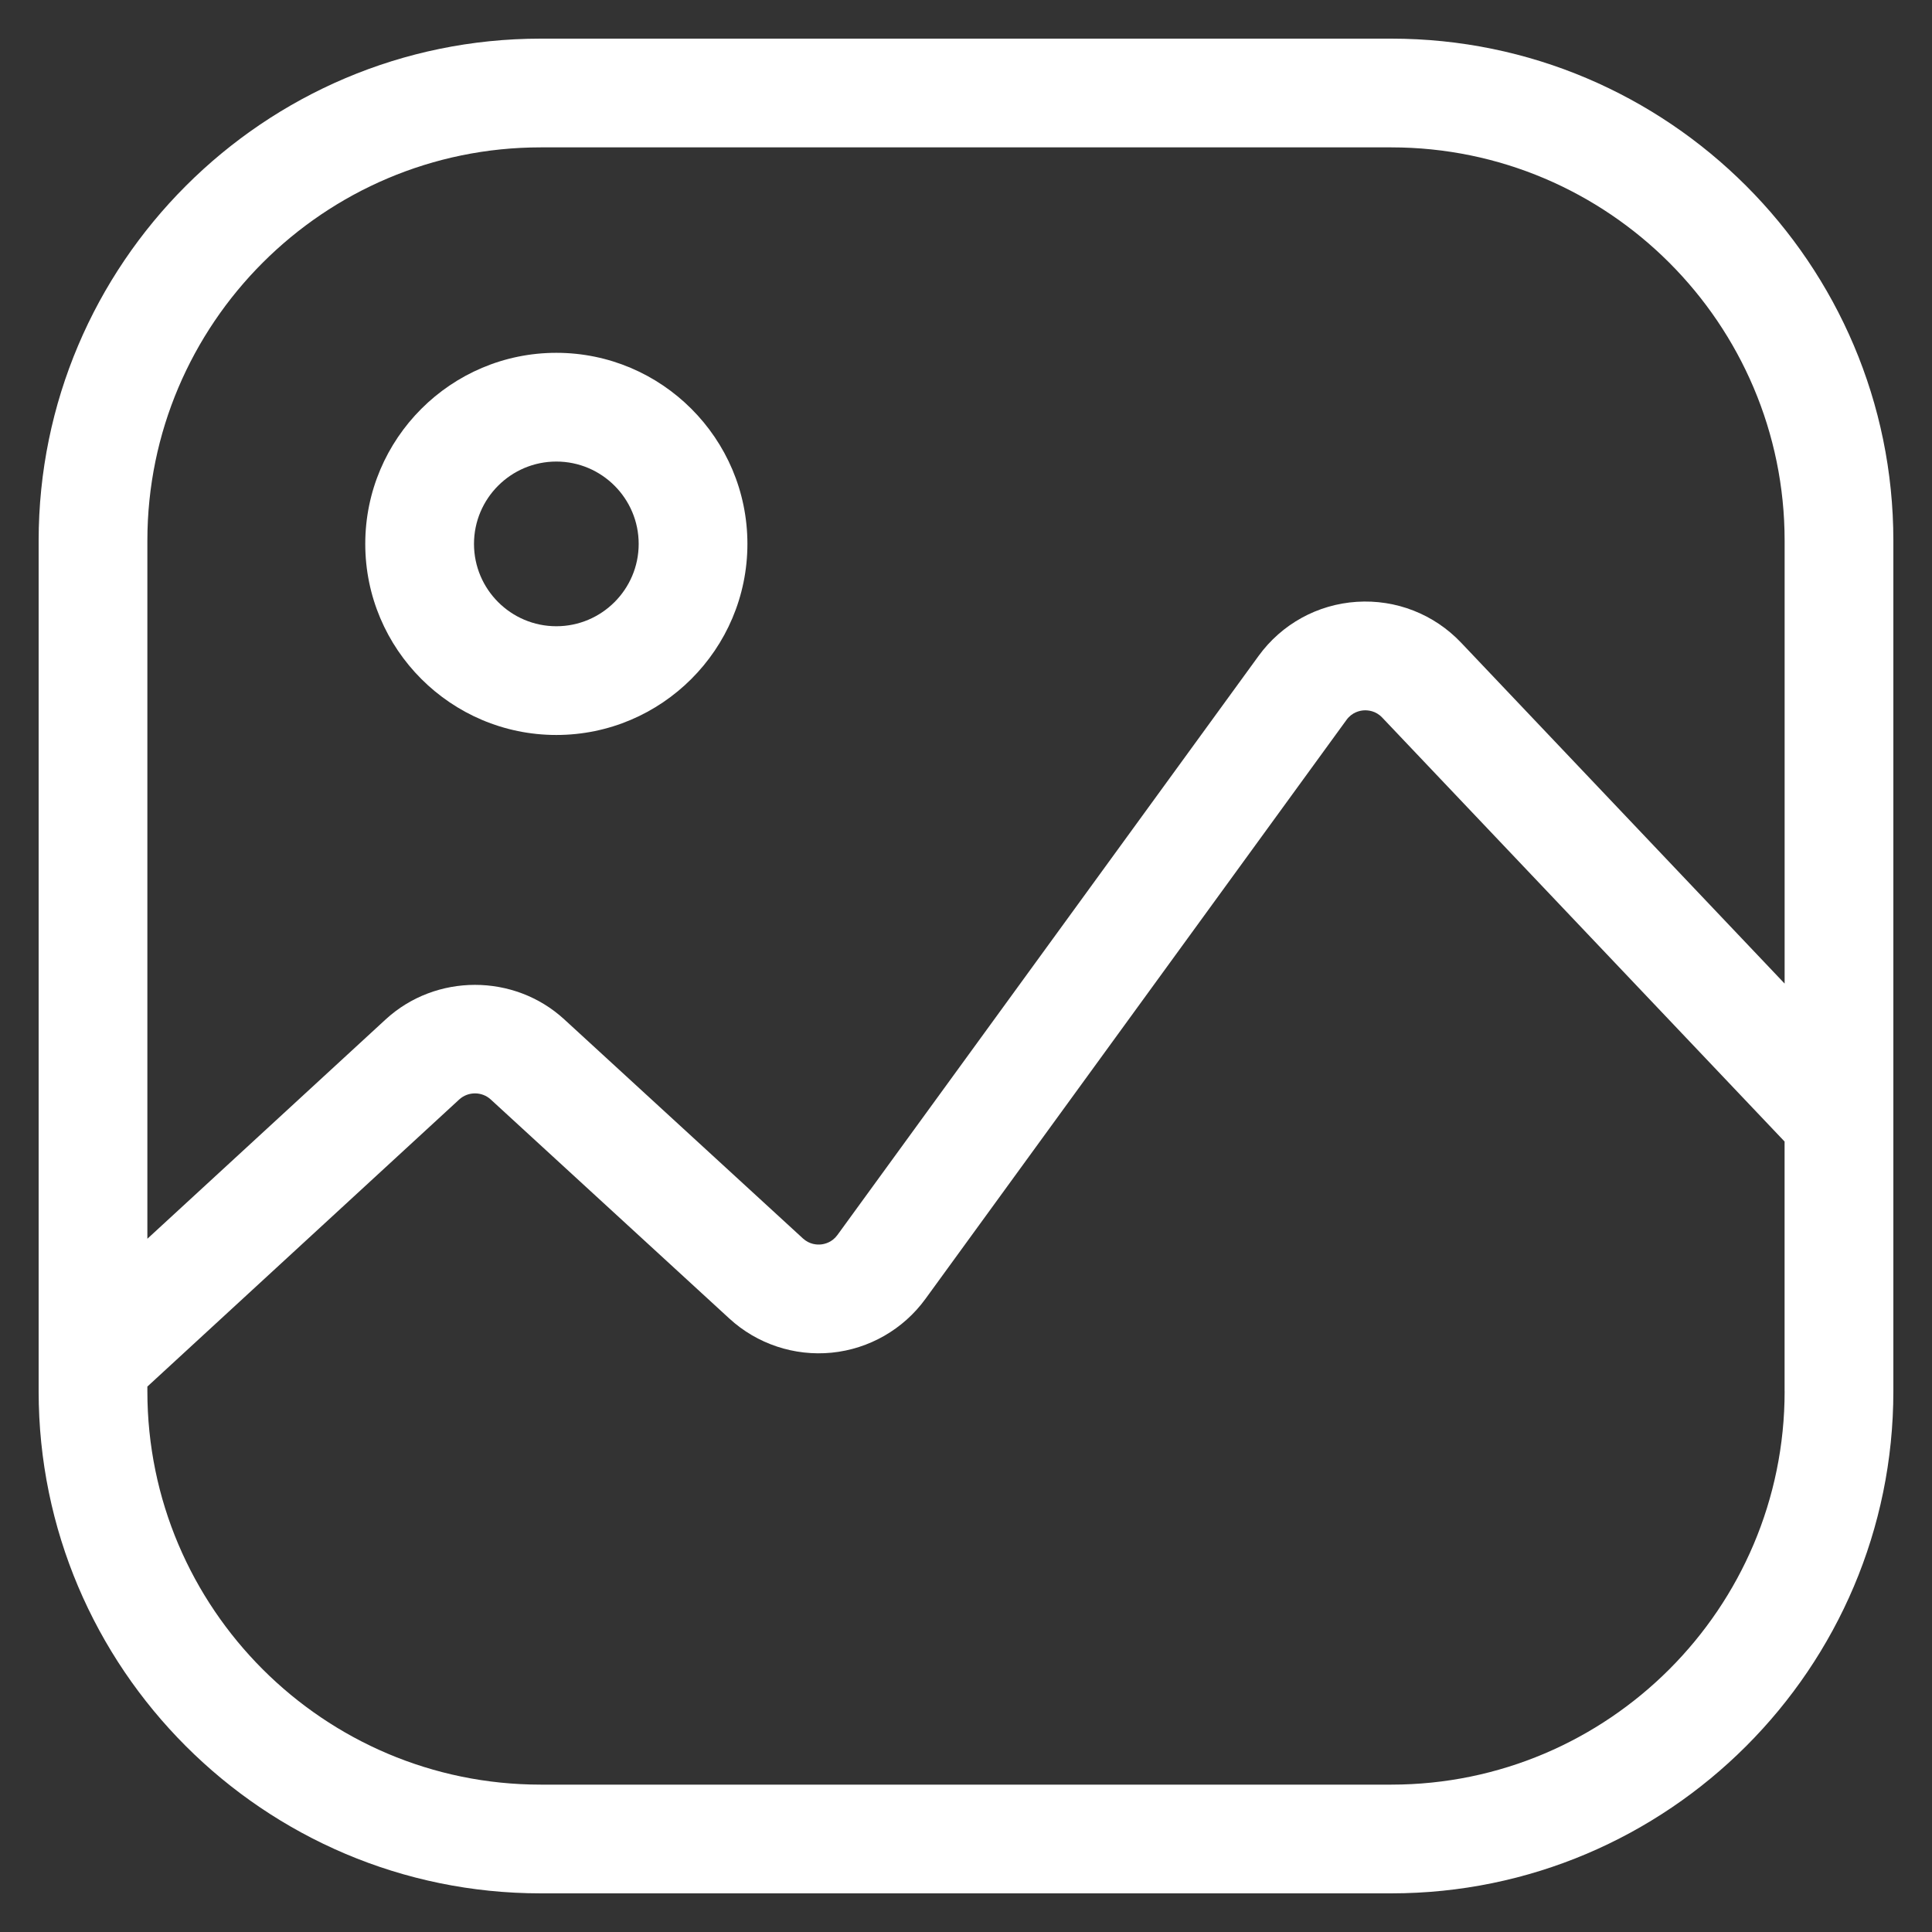
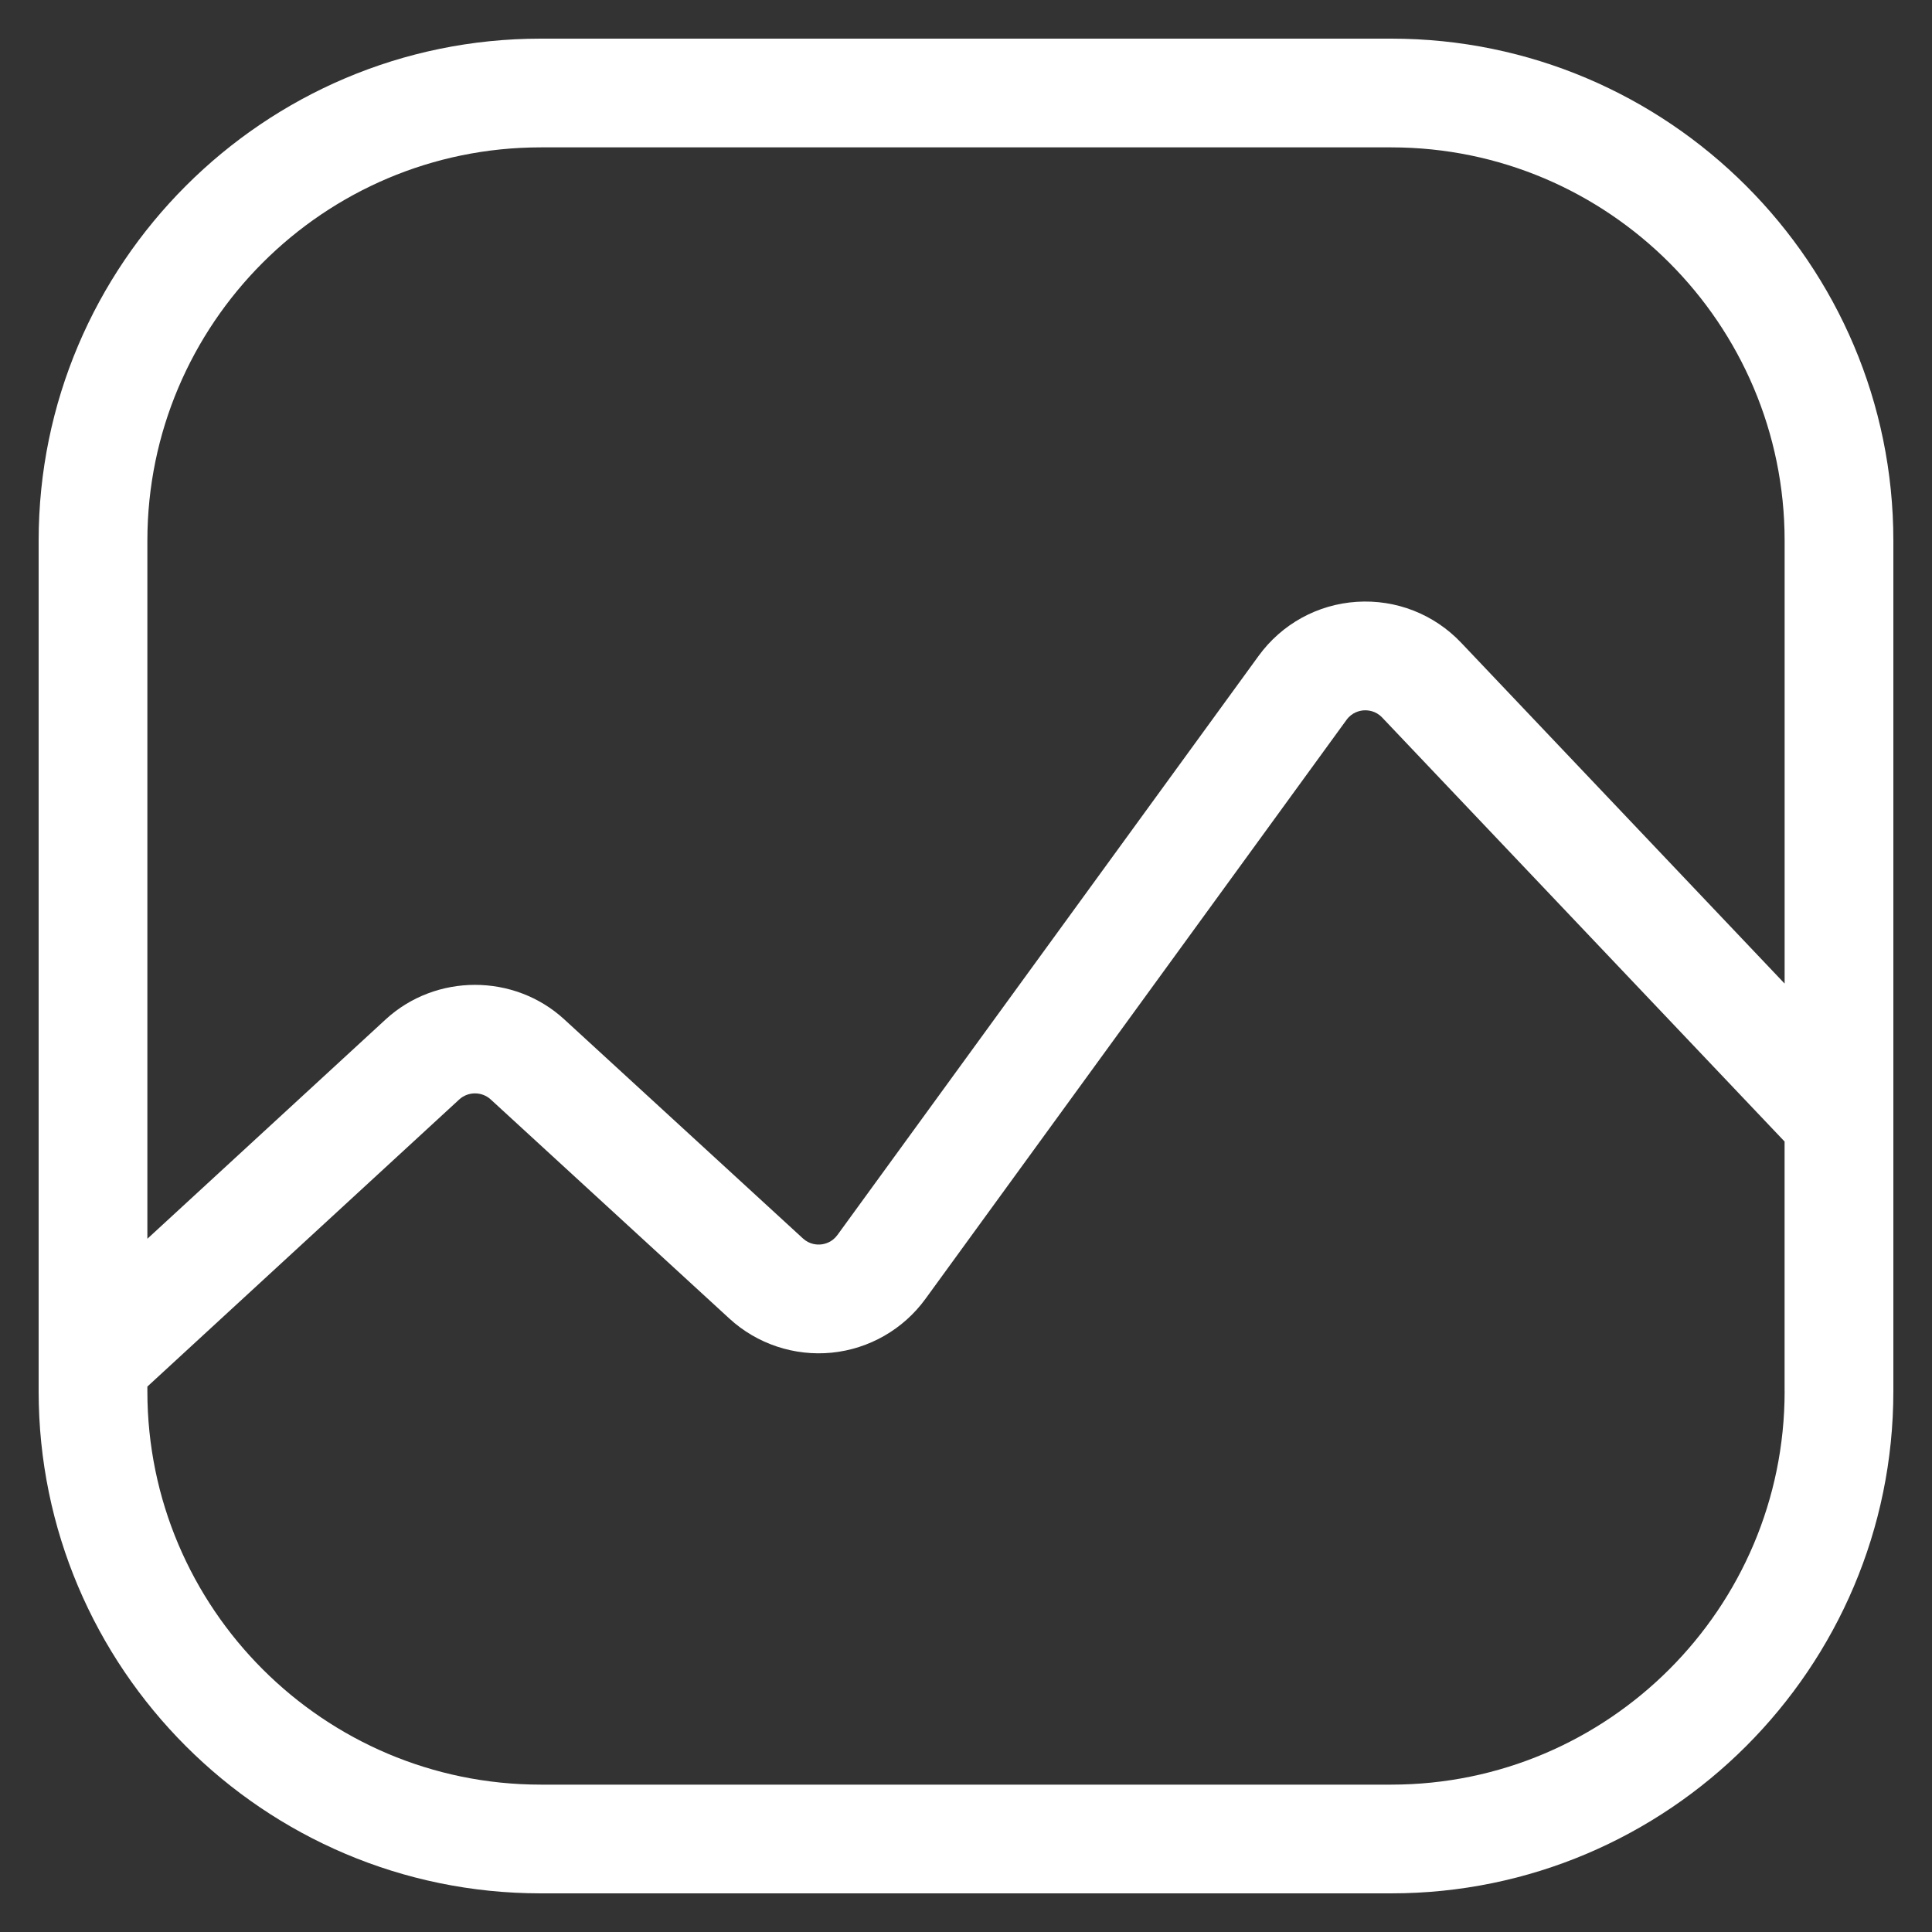
<svg xmlns="http://www.w3.org/2000/svg" version="1.1" viewBox="0 0 50 50">
  <rect x="0" y="0" width="50" height="50" fill="#333333" stroke="none" />
  <defs>
    <style>
      .cls-1 {
        fill: #fff;
      }
    </style>
  </defs>
  <g>
    <g id="Layer_1">
      <g>
        <path class="cls-1" d="M36.007,1H13.993C6.829,1,1,6.829,1,13.993v22.014c0,7.165,5.829,12.993,12.993,12.993h22.014c7.164,0,12.993-5.829,12.993-12.993V13.993c0-7.165-5.829-12.993-12.993-12.993ZM46.186,36.007c0,5.613-4.566,10.179-10.179,10.179H13.993c-5.613,0-10.179-4.566-10.179-10.179v-.123l8.071-7.43c.229-.21.587-.21.815-0l6.176,5.67c.716.658,1.682.979,2.65.883.968-.097,1.851-.604,2.423-1.39l10.898-14.986c.145-.199.343-.24.448-.247.105-.006.307.008.476.186l10.414,10.973v6.464h0ZM46.186,25.455l-8.373-8.823c-.701-.738-1.684-1.123-2.701-1.057-1.016.066-1.941.576-2.54,1.4l-10.899,14.986c-.138.19-.327.235-.427.245-.1.01-.294.003-.467-.156l-6.176-5.669c-1.298-1.192-3.329-1.19-4.624.003l-6.165,5.675V13.993c0-5.613,4.566-10.179,10.179-10.179h22.014c5.612,0,10.179,4.566,10.179,10.179v11.462Z" />
-         <path class="cls-1" d="M14.398,9.131c-2.726,0-4.945,2.219-4.945,4.945s2.219,4.945,4.945,4.945,4.945-2.219,4.945-4.945c0-2.727-2.218-4.945-4.945-4.945ZM14.398,16.207c-1.175,0-2.131-.956-2.131-2.131s.956-2.131,2.131-2.131,2.131.956,2.131,2.131-.956,2.131-2.131,2.131Z" />
      </g>
    </g>
  </g>
</svg>